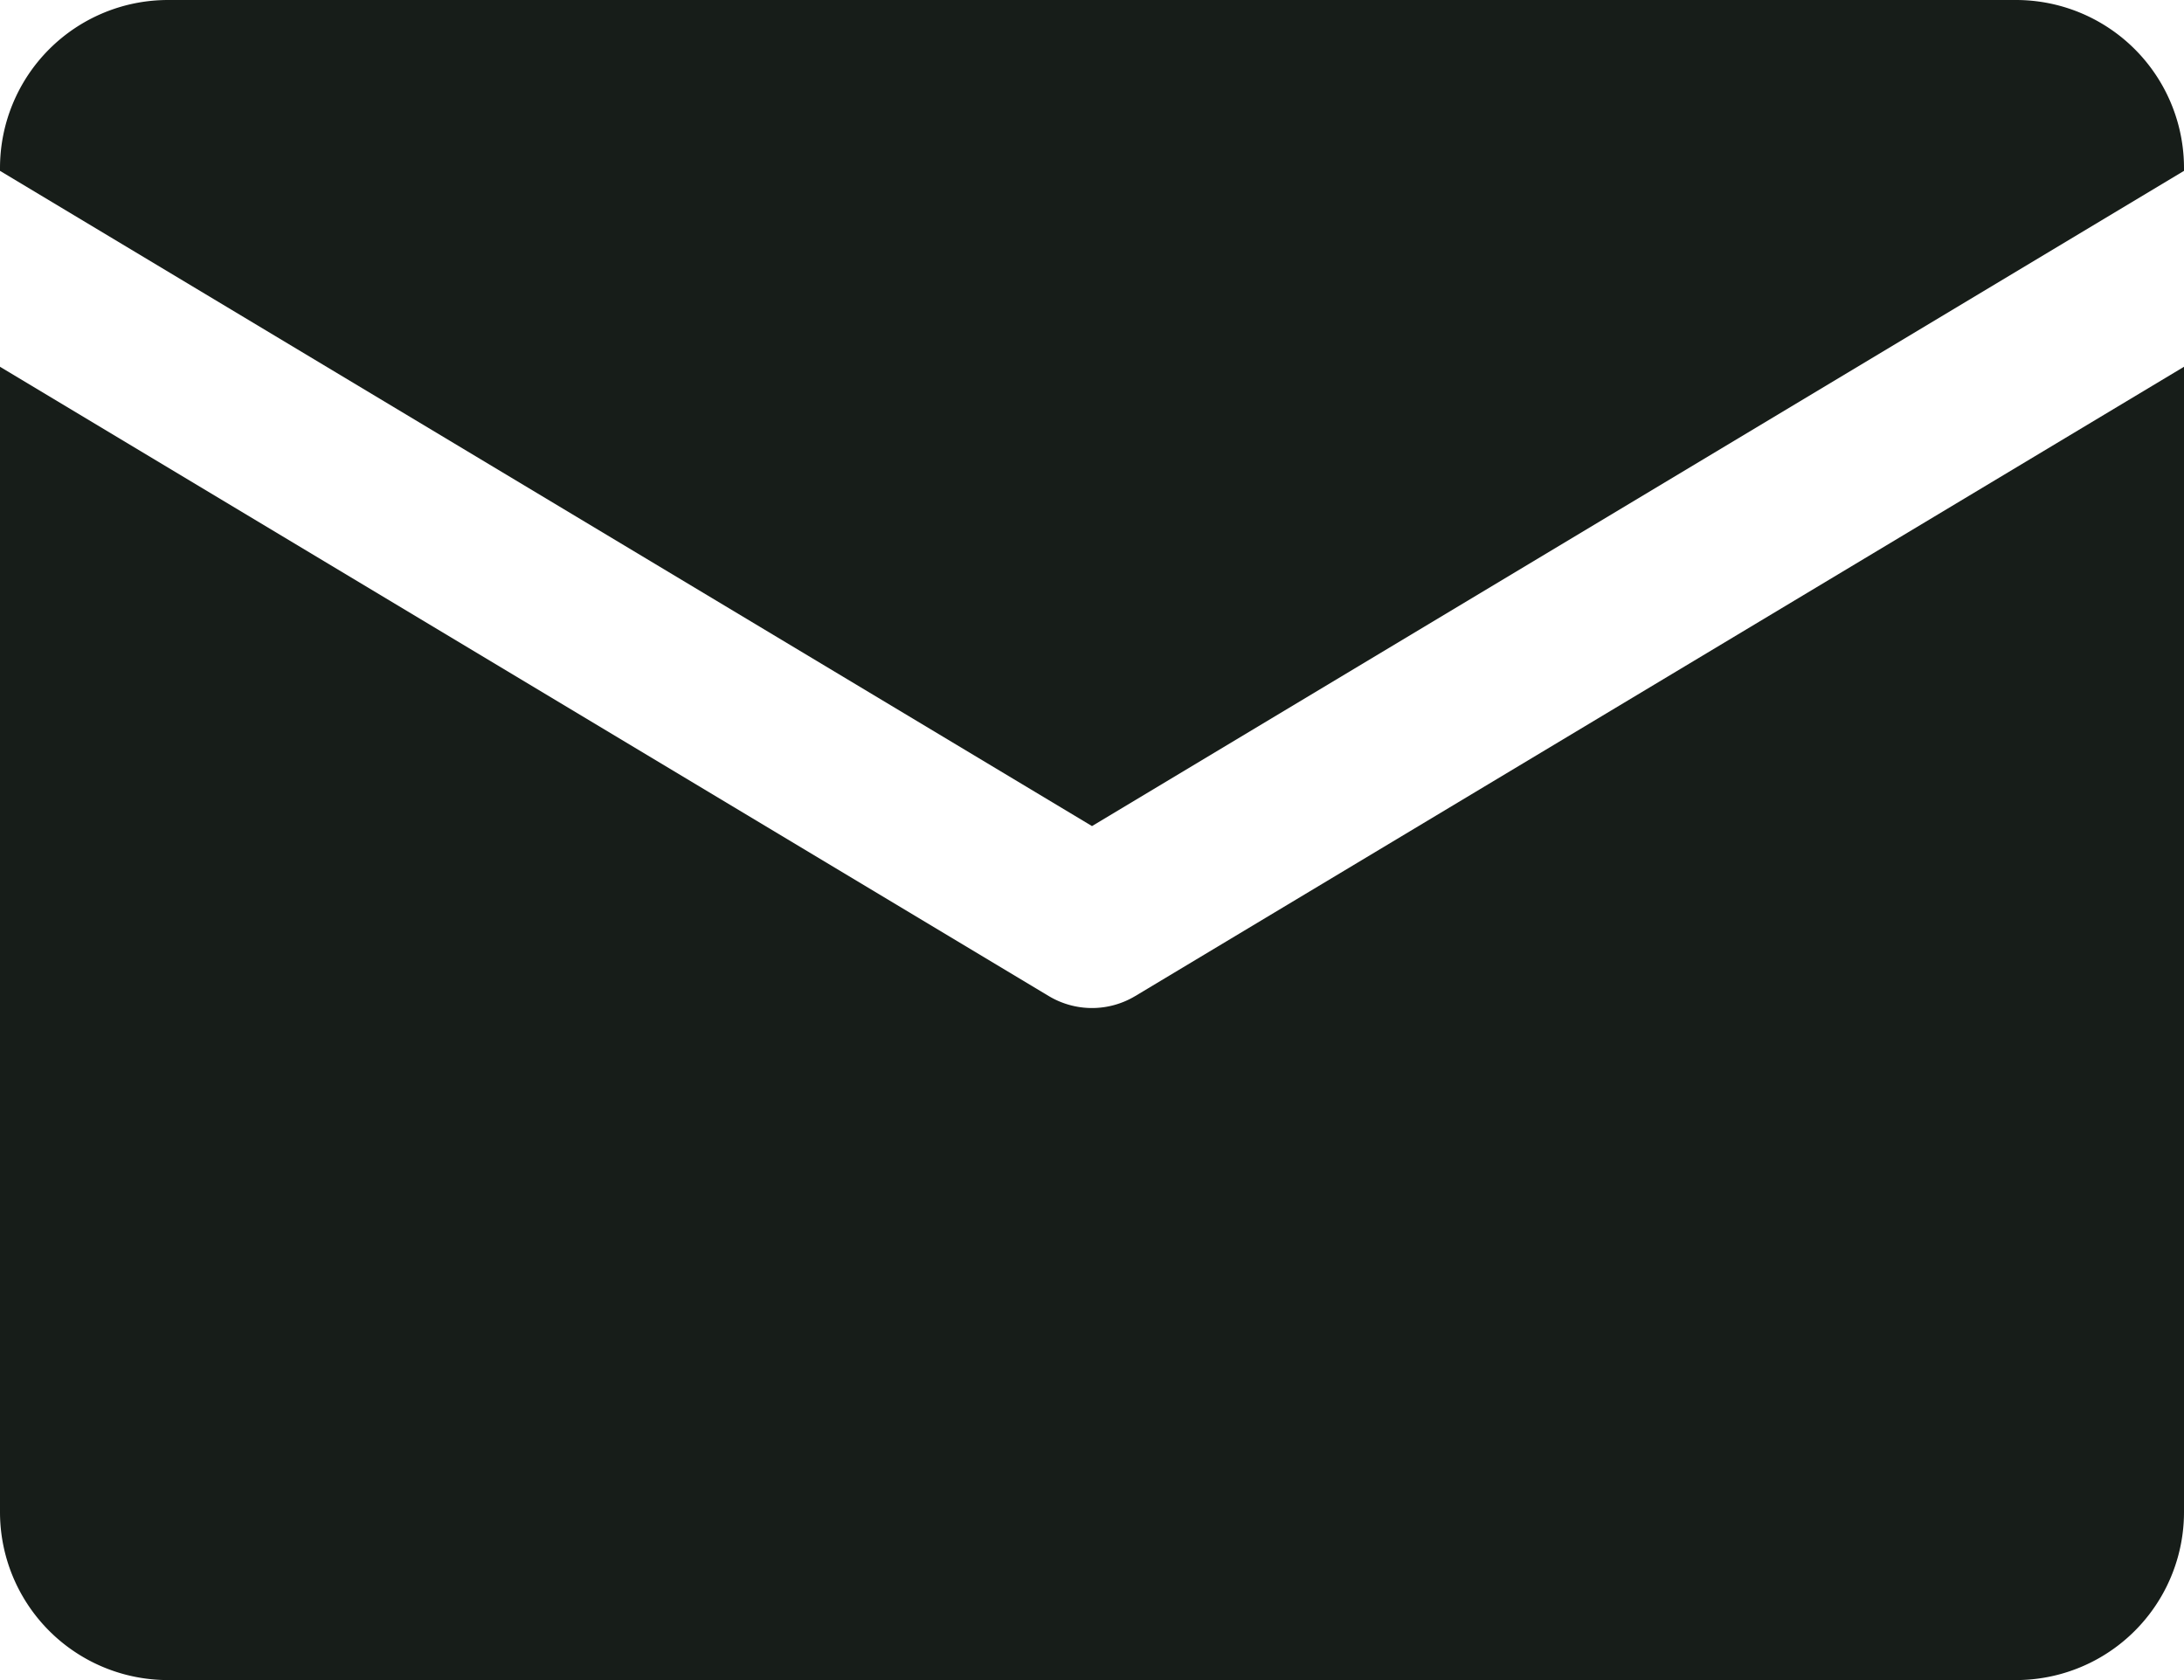
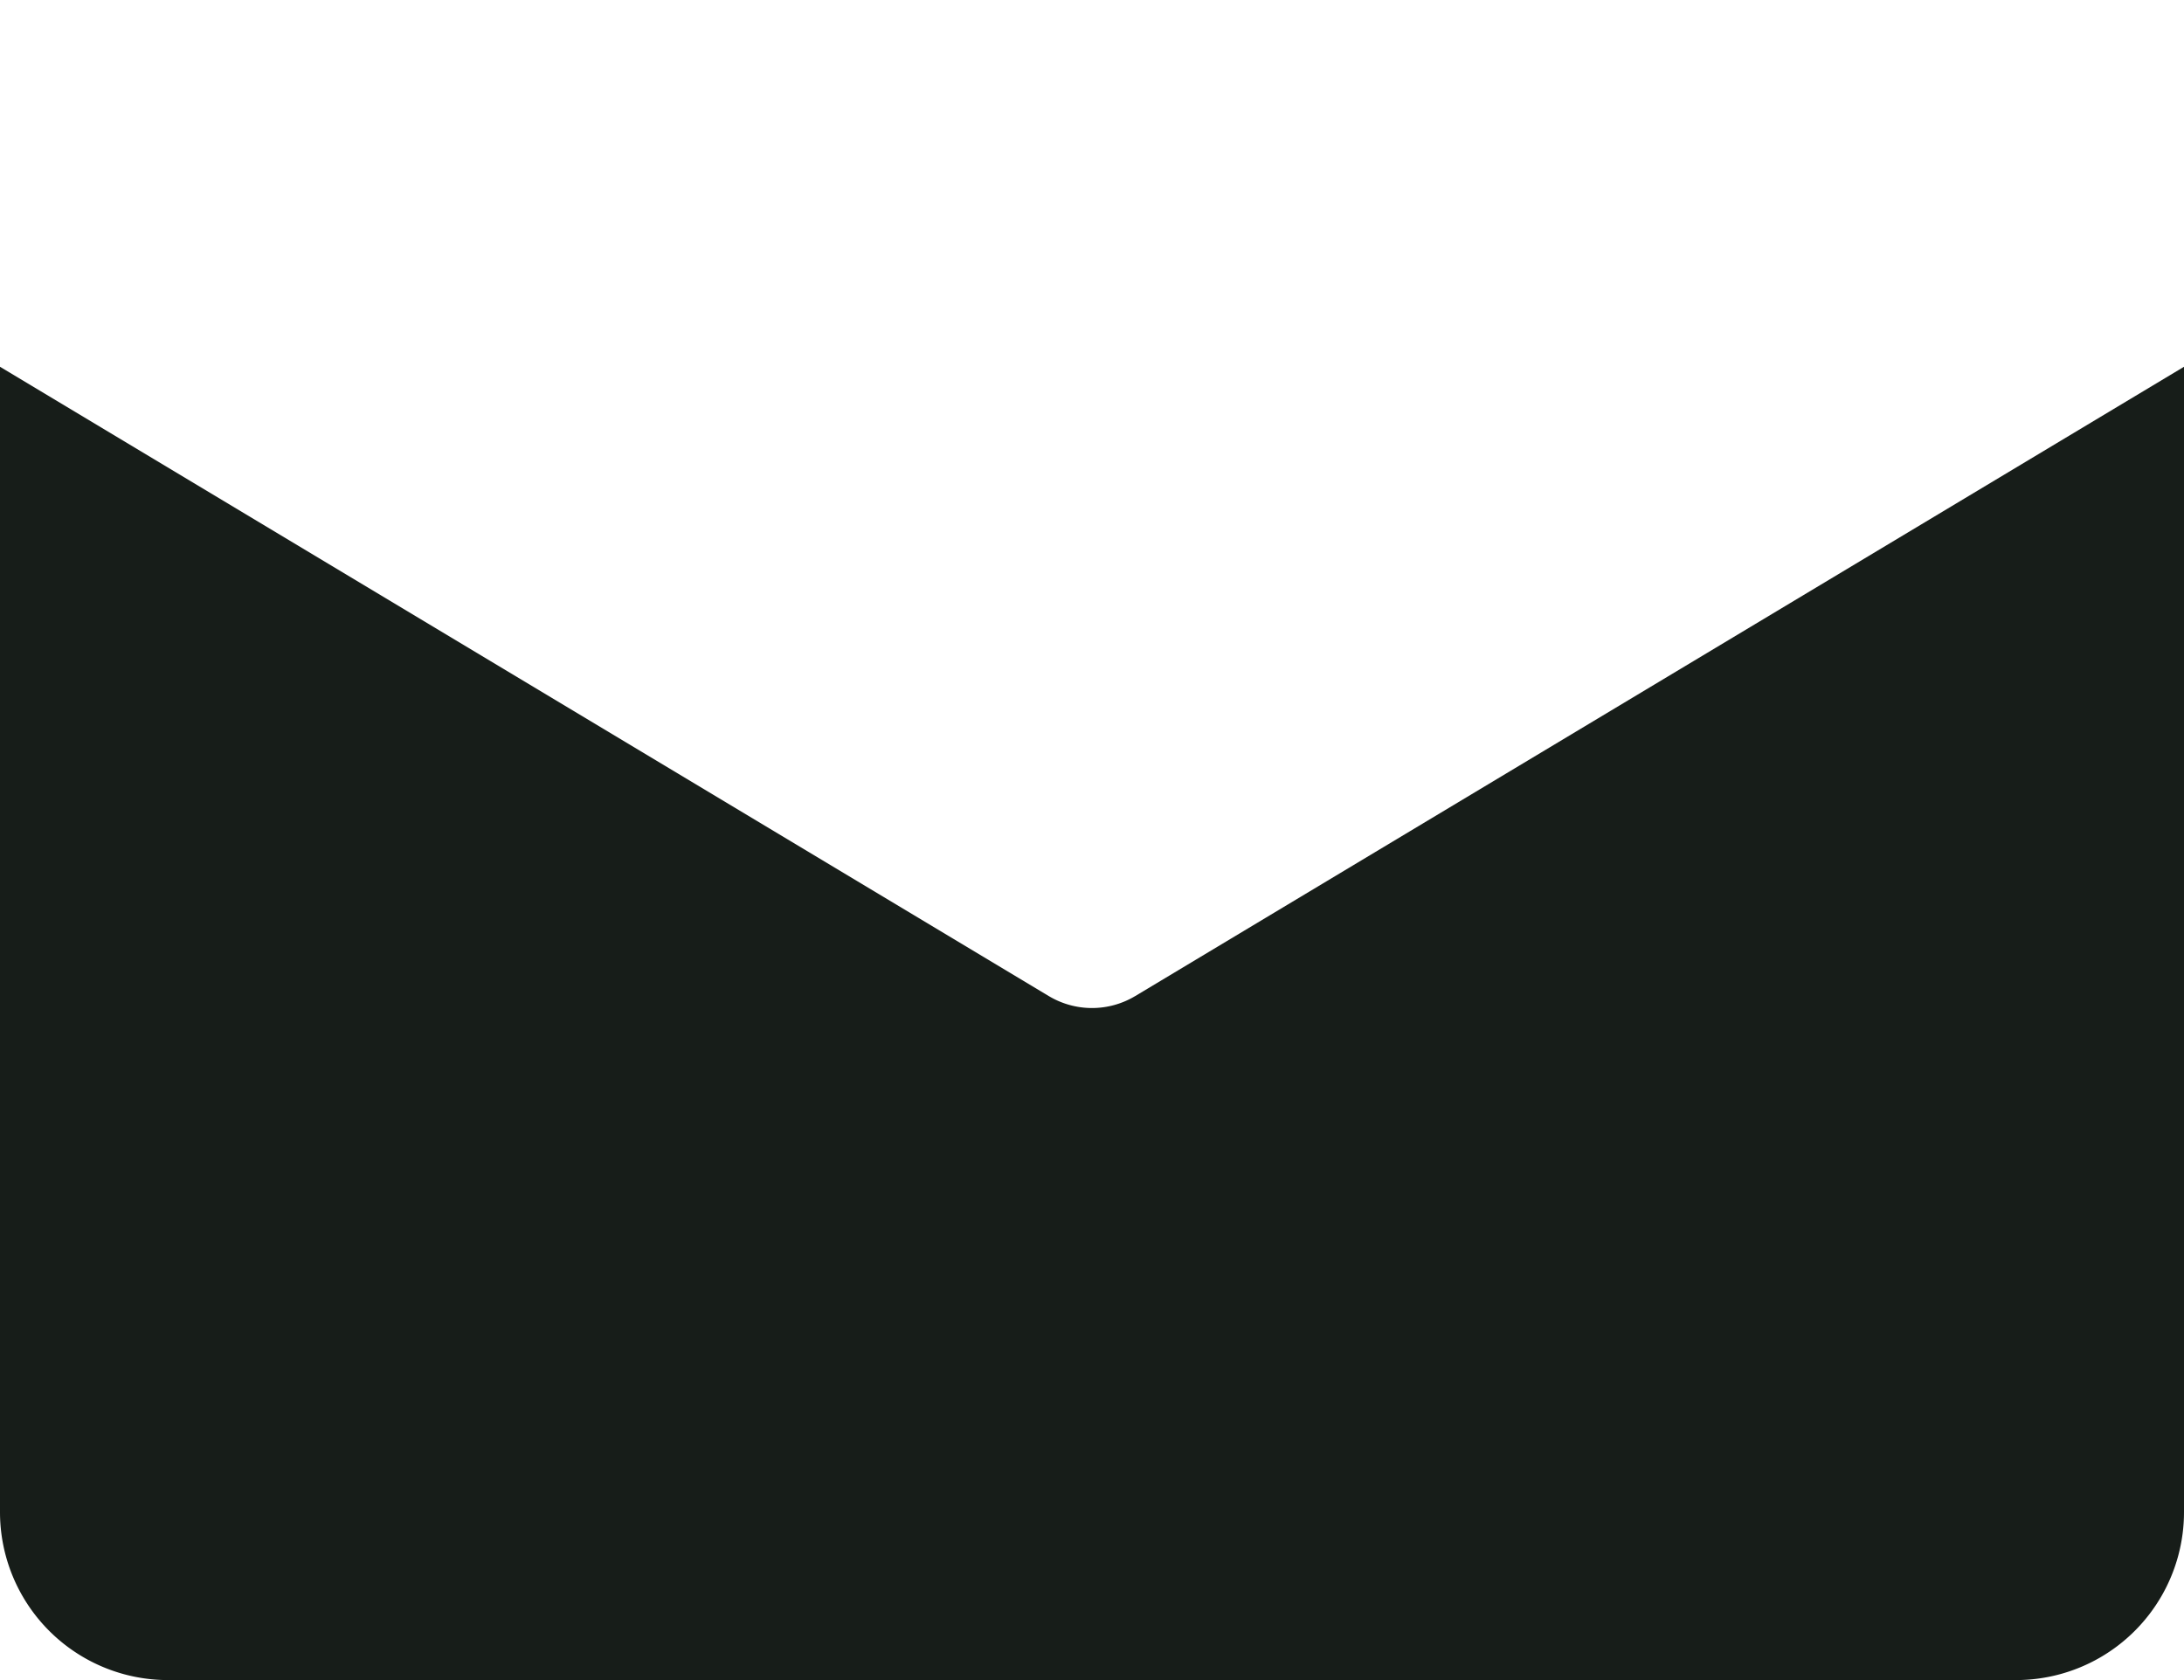
<svg xmlns="http://www.w3.org/2000/svg" fill="#171d19" height="20" preserveAspectRatio="xMidYMid meet" version="1" viewBox="3.0 6.0 26.0 20.0" width="26" zoomAndPan="magnify">
  <g data-name="1" id="change1_1">
-     <path d="M16,15.834l13-7.8V8a2,2,0,0,0-2-2H5A2,2,0,0,0,3,8v.034Z" fill="inherit" />
    <path d="M16.515,17.857a1,1,0,0,1-1.03,0L3,10.366V24a2,2,0,0,0,2,2H27a2,2,0,0,0,2-2V10.366Z" fill="inherit" />
  </g>
</svg>